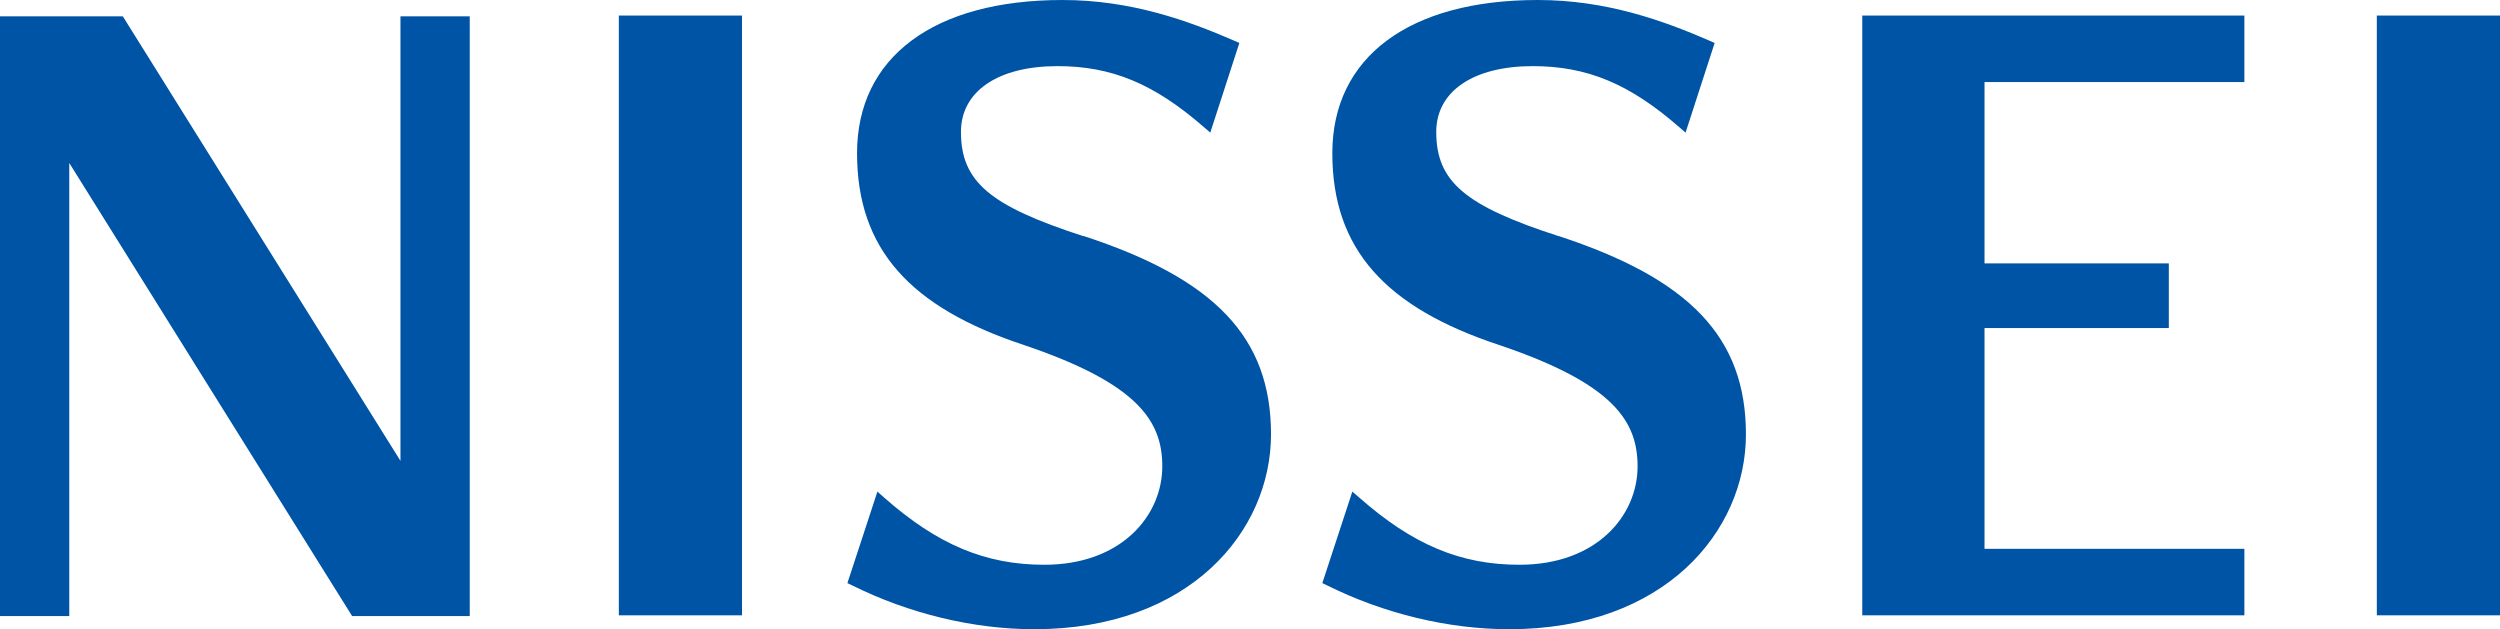
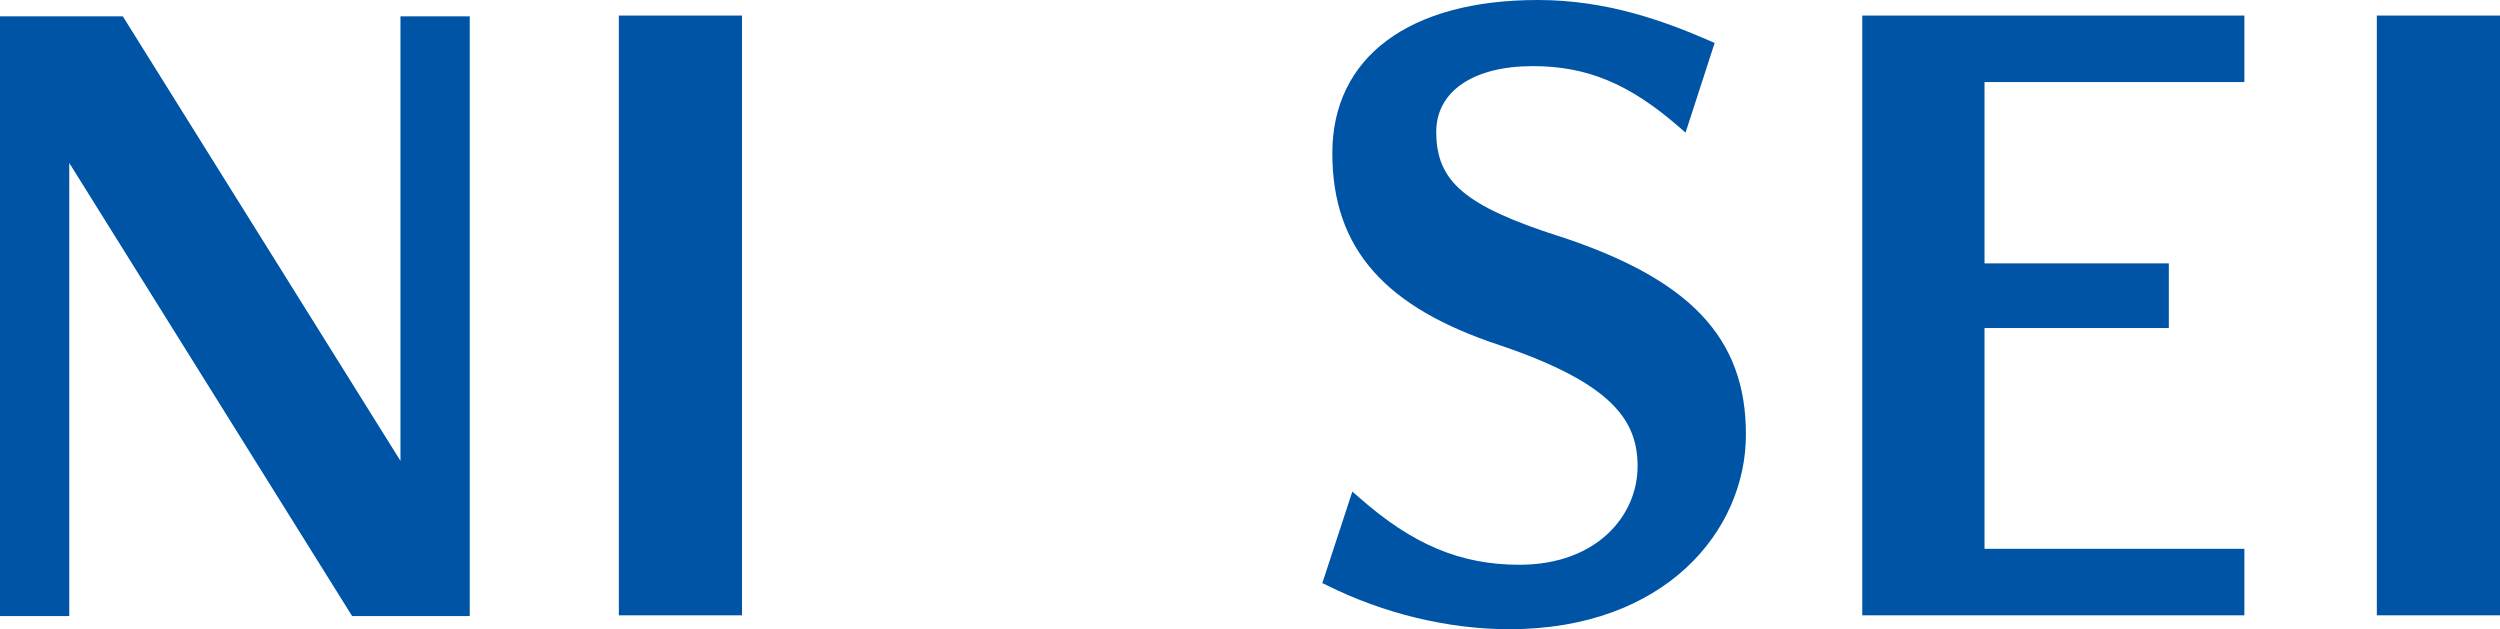
<svg xmlns="http://www.w3.org/2000/svg" id="_レイヤー_2" data-name="レイヤー 2" viewBox="0 0 134.97 33.98">
  <defs>
    <style>
      .cls-1 {
        fill: #0054a6;
        stroke-width: 0px;
      }
    </style>
  </defs>
  <g id="nav">
    <g>
      <path class="cls-1" d="M84.15,12.75c-5.07-1.64-6.61-2.95-6.61-5.63,0-2.19,2-3.55,5.21-3.55,2.93,0,5.21.95,7.88,3.27l.37.32,1.57-4.84-.27-.12c-2.51-1.09-5.58-2.2-9.28-2.2-6.95,0-11.09,3.09-11.09,8.27s2.87,8.33,9.02,10.36c6.19,2.09,7.46,4.13,7.46,6.55,0,2.64-2.19,5.31-6.38,5.31-3.17,0-5.76-1.08-8.65-3.63l-.37-.32-1.62,4.94.25.12c3.07,1.53,6.56,2.37,9.84,2.37,8.39,0,12.78-5.29,12.78-10.52s-3.03-8.39-10.12-10.71Z" />
-       <path class="cls-1" d="M58.49,12.75c-5.07-1.64-6.61-2.95-6.61-5.63,0-2.19,2-3.55,5.21-3.55,2.93,0,5.21.95,7.88,3.27l.37.32,1.57-4.84-.27-.12c-2.51-1.09-5.58-2.2-9.28-2.2-6.95,0-11.09,3.09-11.09,8.27s2.87,8.33,9.02,10.36c6.19,2.09,7.46,4.13,7.46,6.55,0,2.64-2.19,5.31-6.37,5.31-3.17,0-5.76-1.08-8.65-3.63l-.36-.32-1.62,4.94.25.12c3.07,1.53,6.56,2.37,9.84,2.37,8.39,0,12.78-5.29,12.78-10.52s-3.03-8.39-10.12-10.71Z" />
      <rect class="cls-1" x="128.32" y=".84" width="6.65" height="32.38" />
      <rect class="cls-1" x="33.41" y=".84" width="6.65" height="32.38" />
      <polygon class="cls-1" points="21.62 24.88 6.63 .88 0 .88 0 33.26 3.74 33.26 3.74 8.8 19.01 33.26 25.36 33.26 25.36 .88 21.62 .88 21.62 24.88" />
      <polygon class="cls-1" points="100.54 33.22 121.17 33.22 121.17 29.63 107.14 29.63 107.14 17.71 117.09 17.71 117.09 14.22 107.14 14.22 107.14 4.43 121.17 4.43 121.17 .84 100.54 .84 100.54 33.22" />
    </g>
  </g>
</svg>